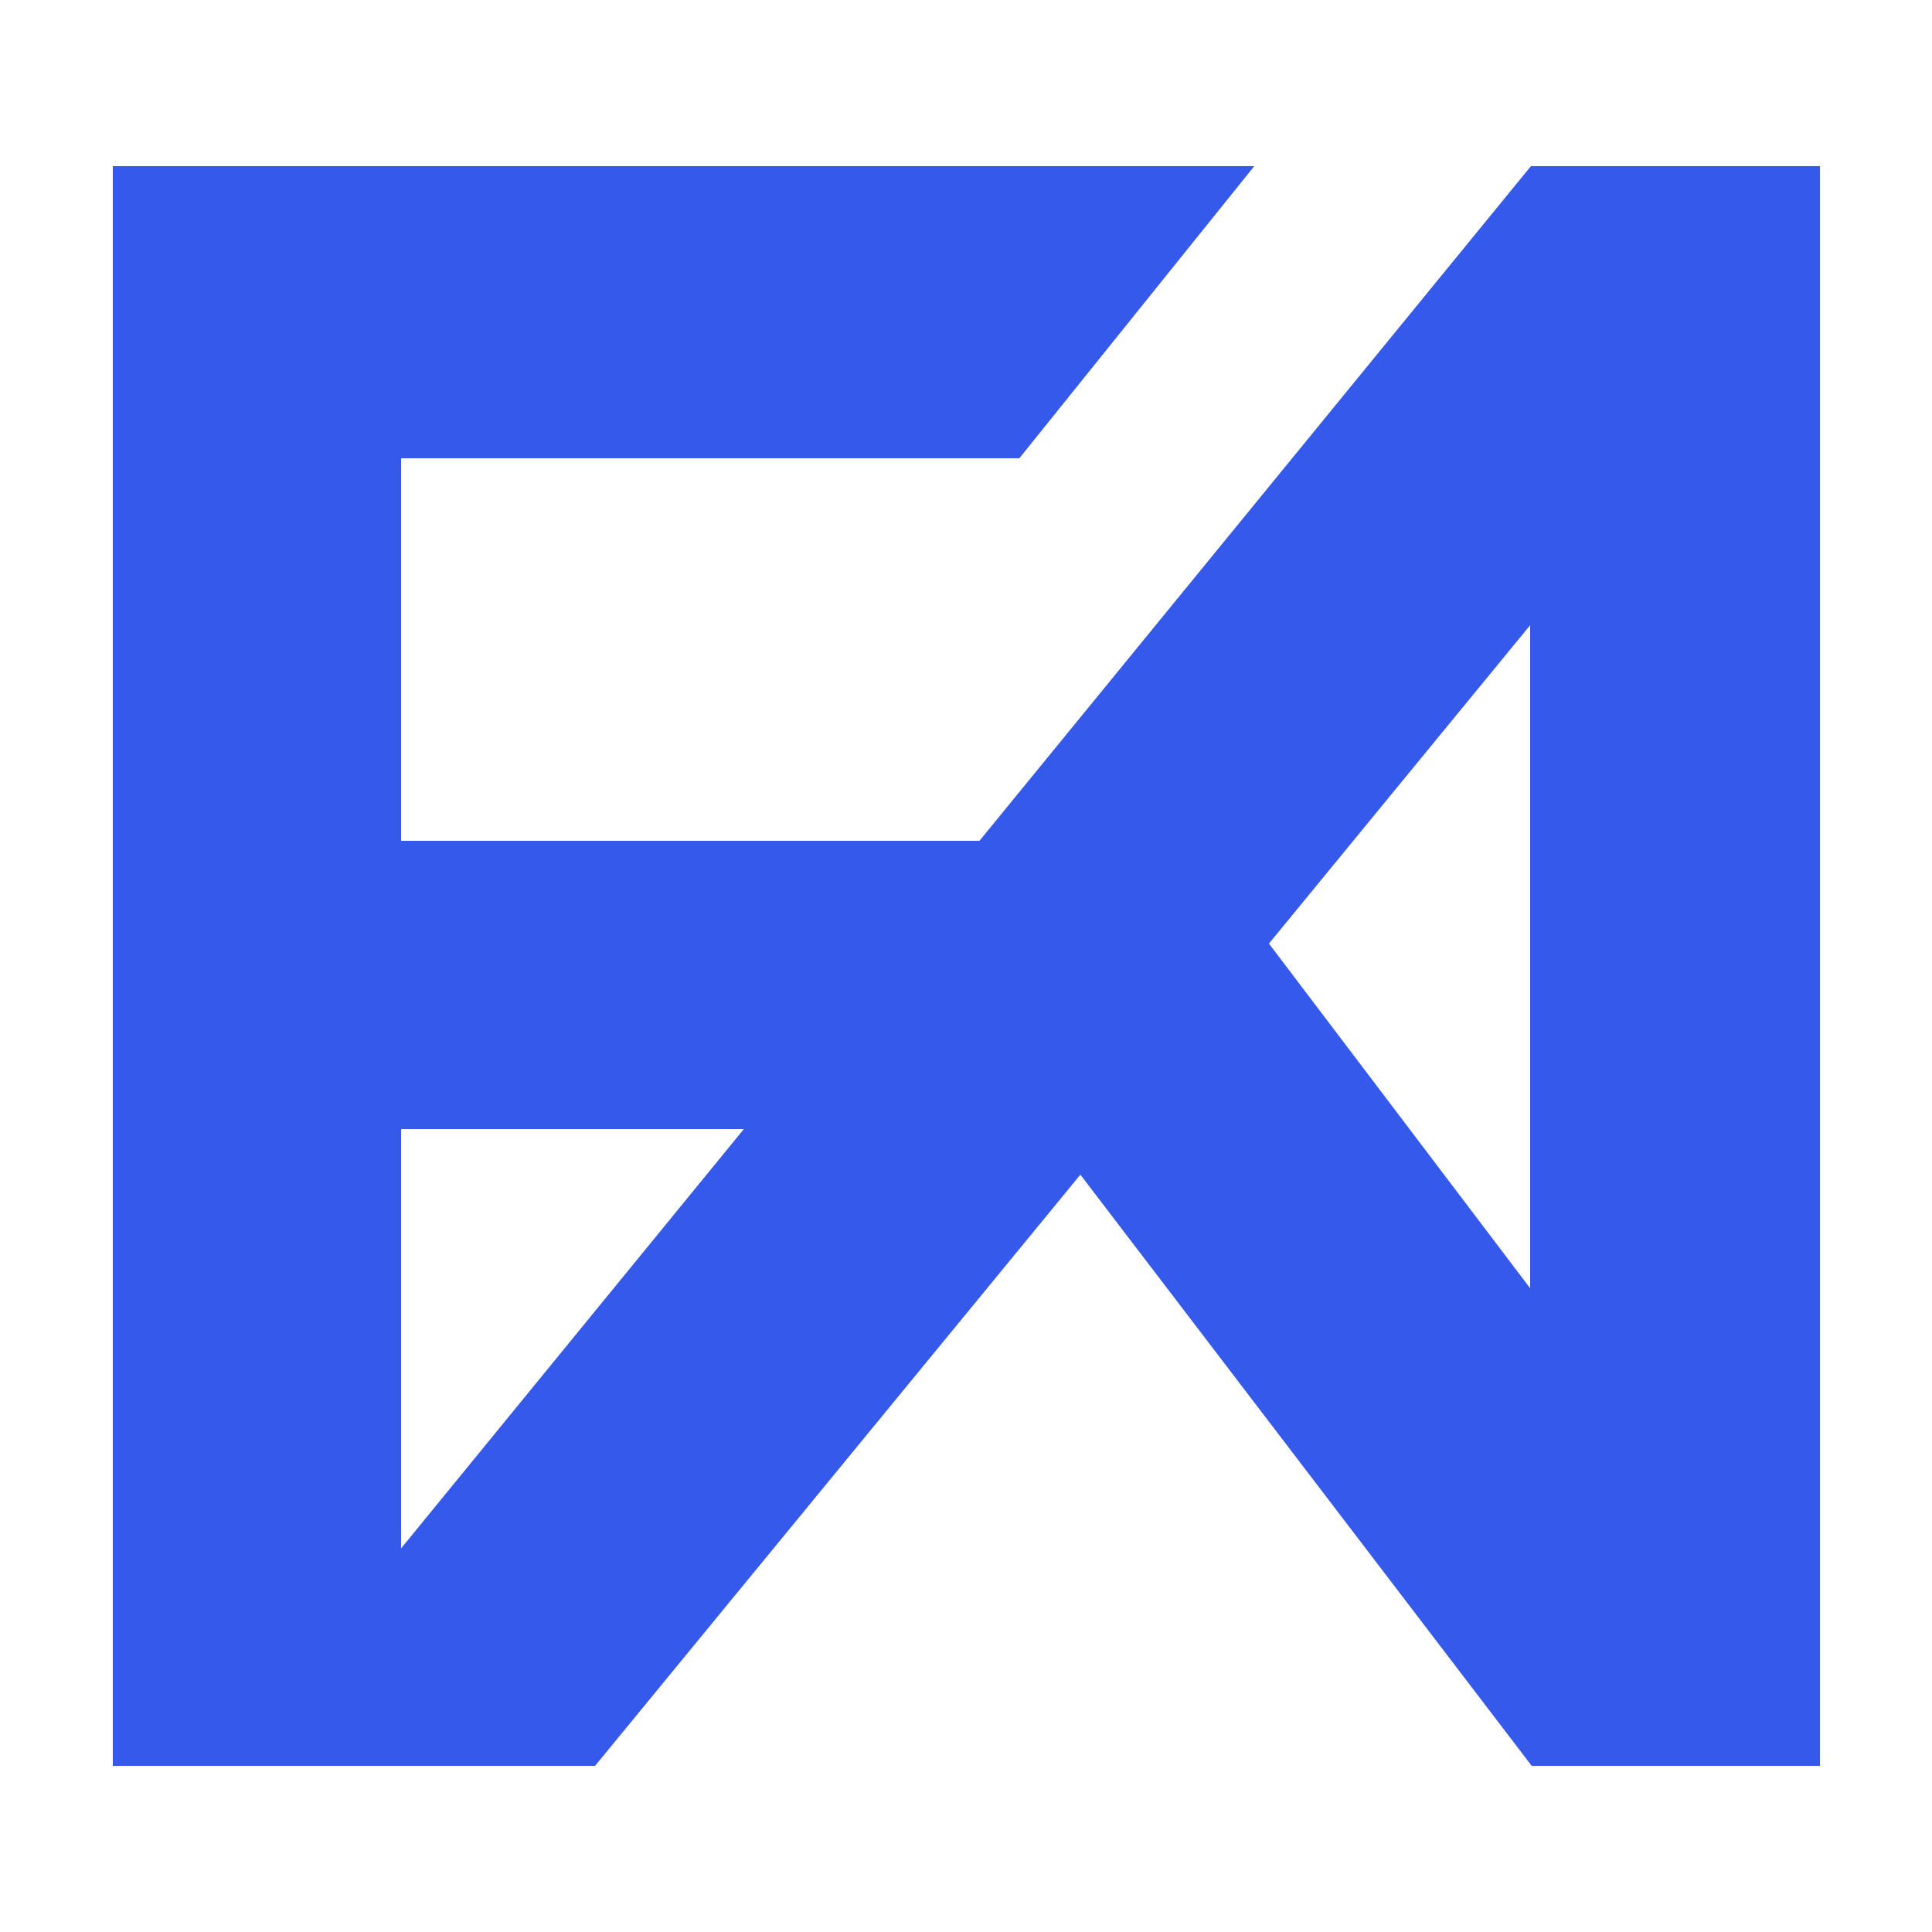
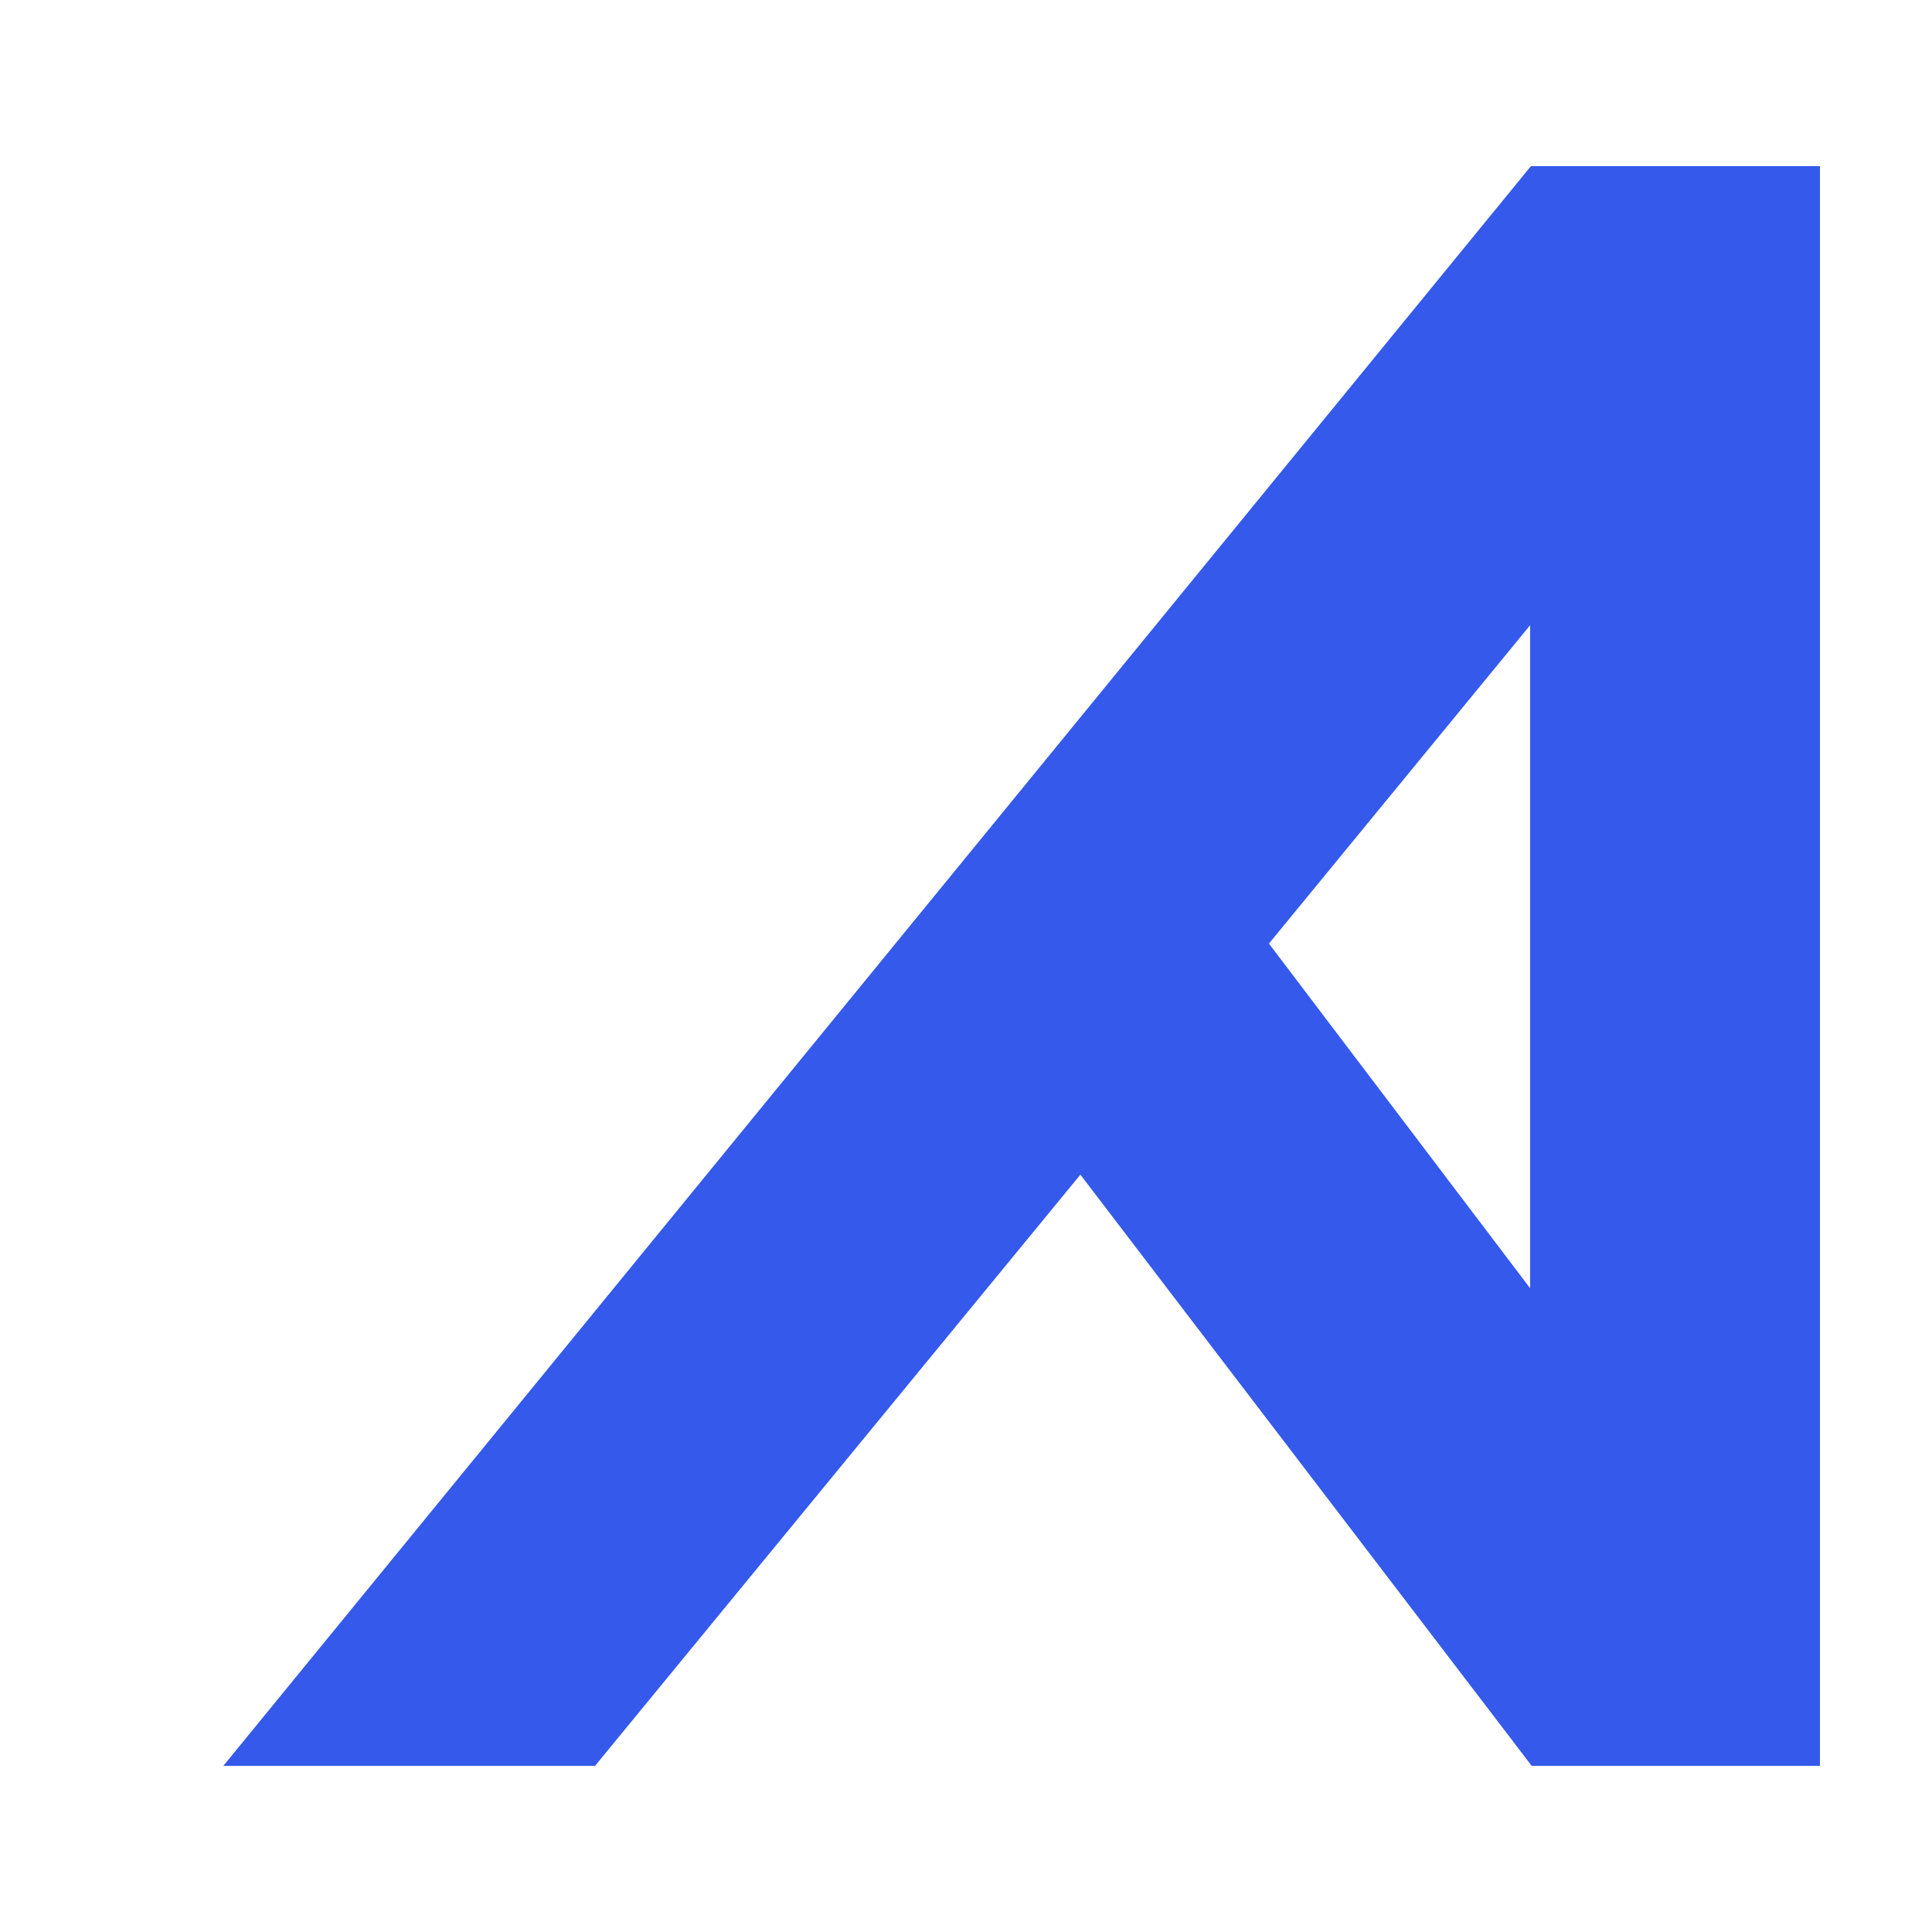
<svg xmlns="http://www.w3.org/2000/svg" id="Layer_1" version="1.1" viewBox="0 0 250 250">
  <defs>
    <style>
      .st0 {
        fill: #3459eb;
      }
    </style>
  </defs>
-   <polygon class="st0" points="131.9 59.3 162.3 21.5 51.9 21.5 51.9 21.5 14.6 21.5 14.6 228.5 51.9 228.5 51.9 146.1 149.5 146.1 149.5 108.8 51.9 108.8 51.9 59.3 131.9 59.3" />
-   <path class="st0" d="M198.1,21.5h0L28.9,228.5h48.1l62.8-76.5,58.4,76.5h37.3V21.5h-37.4ZM164.2,122.1l33.8-41.2v85.8l-33.8-44.6Z" />
+   <path class="st0" d="M198.1,21.5h0L28.9,228.5h48.1l62.8-76.5,58.4,76.5h37.3V21.5h-37.4ZM164.2,122.1l33.8-41.2v85.8Z" />
</svg>